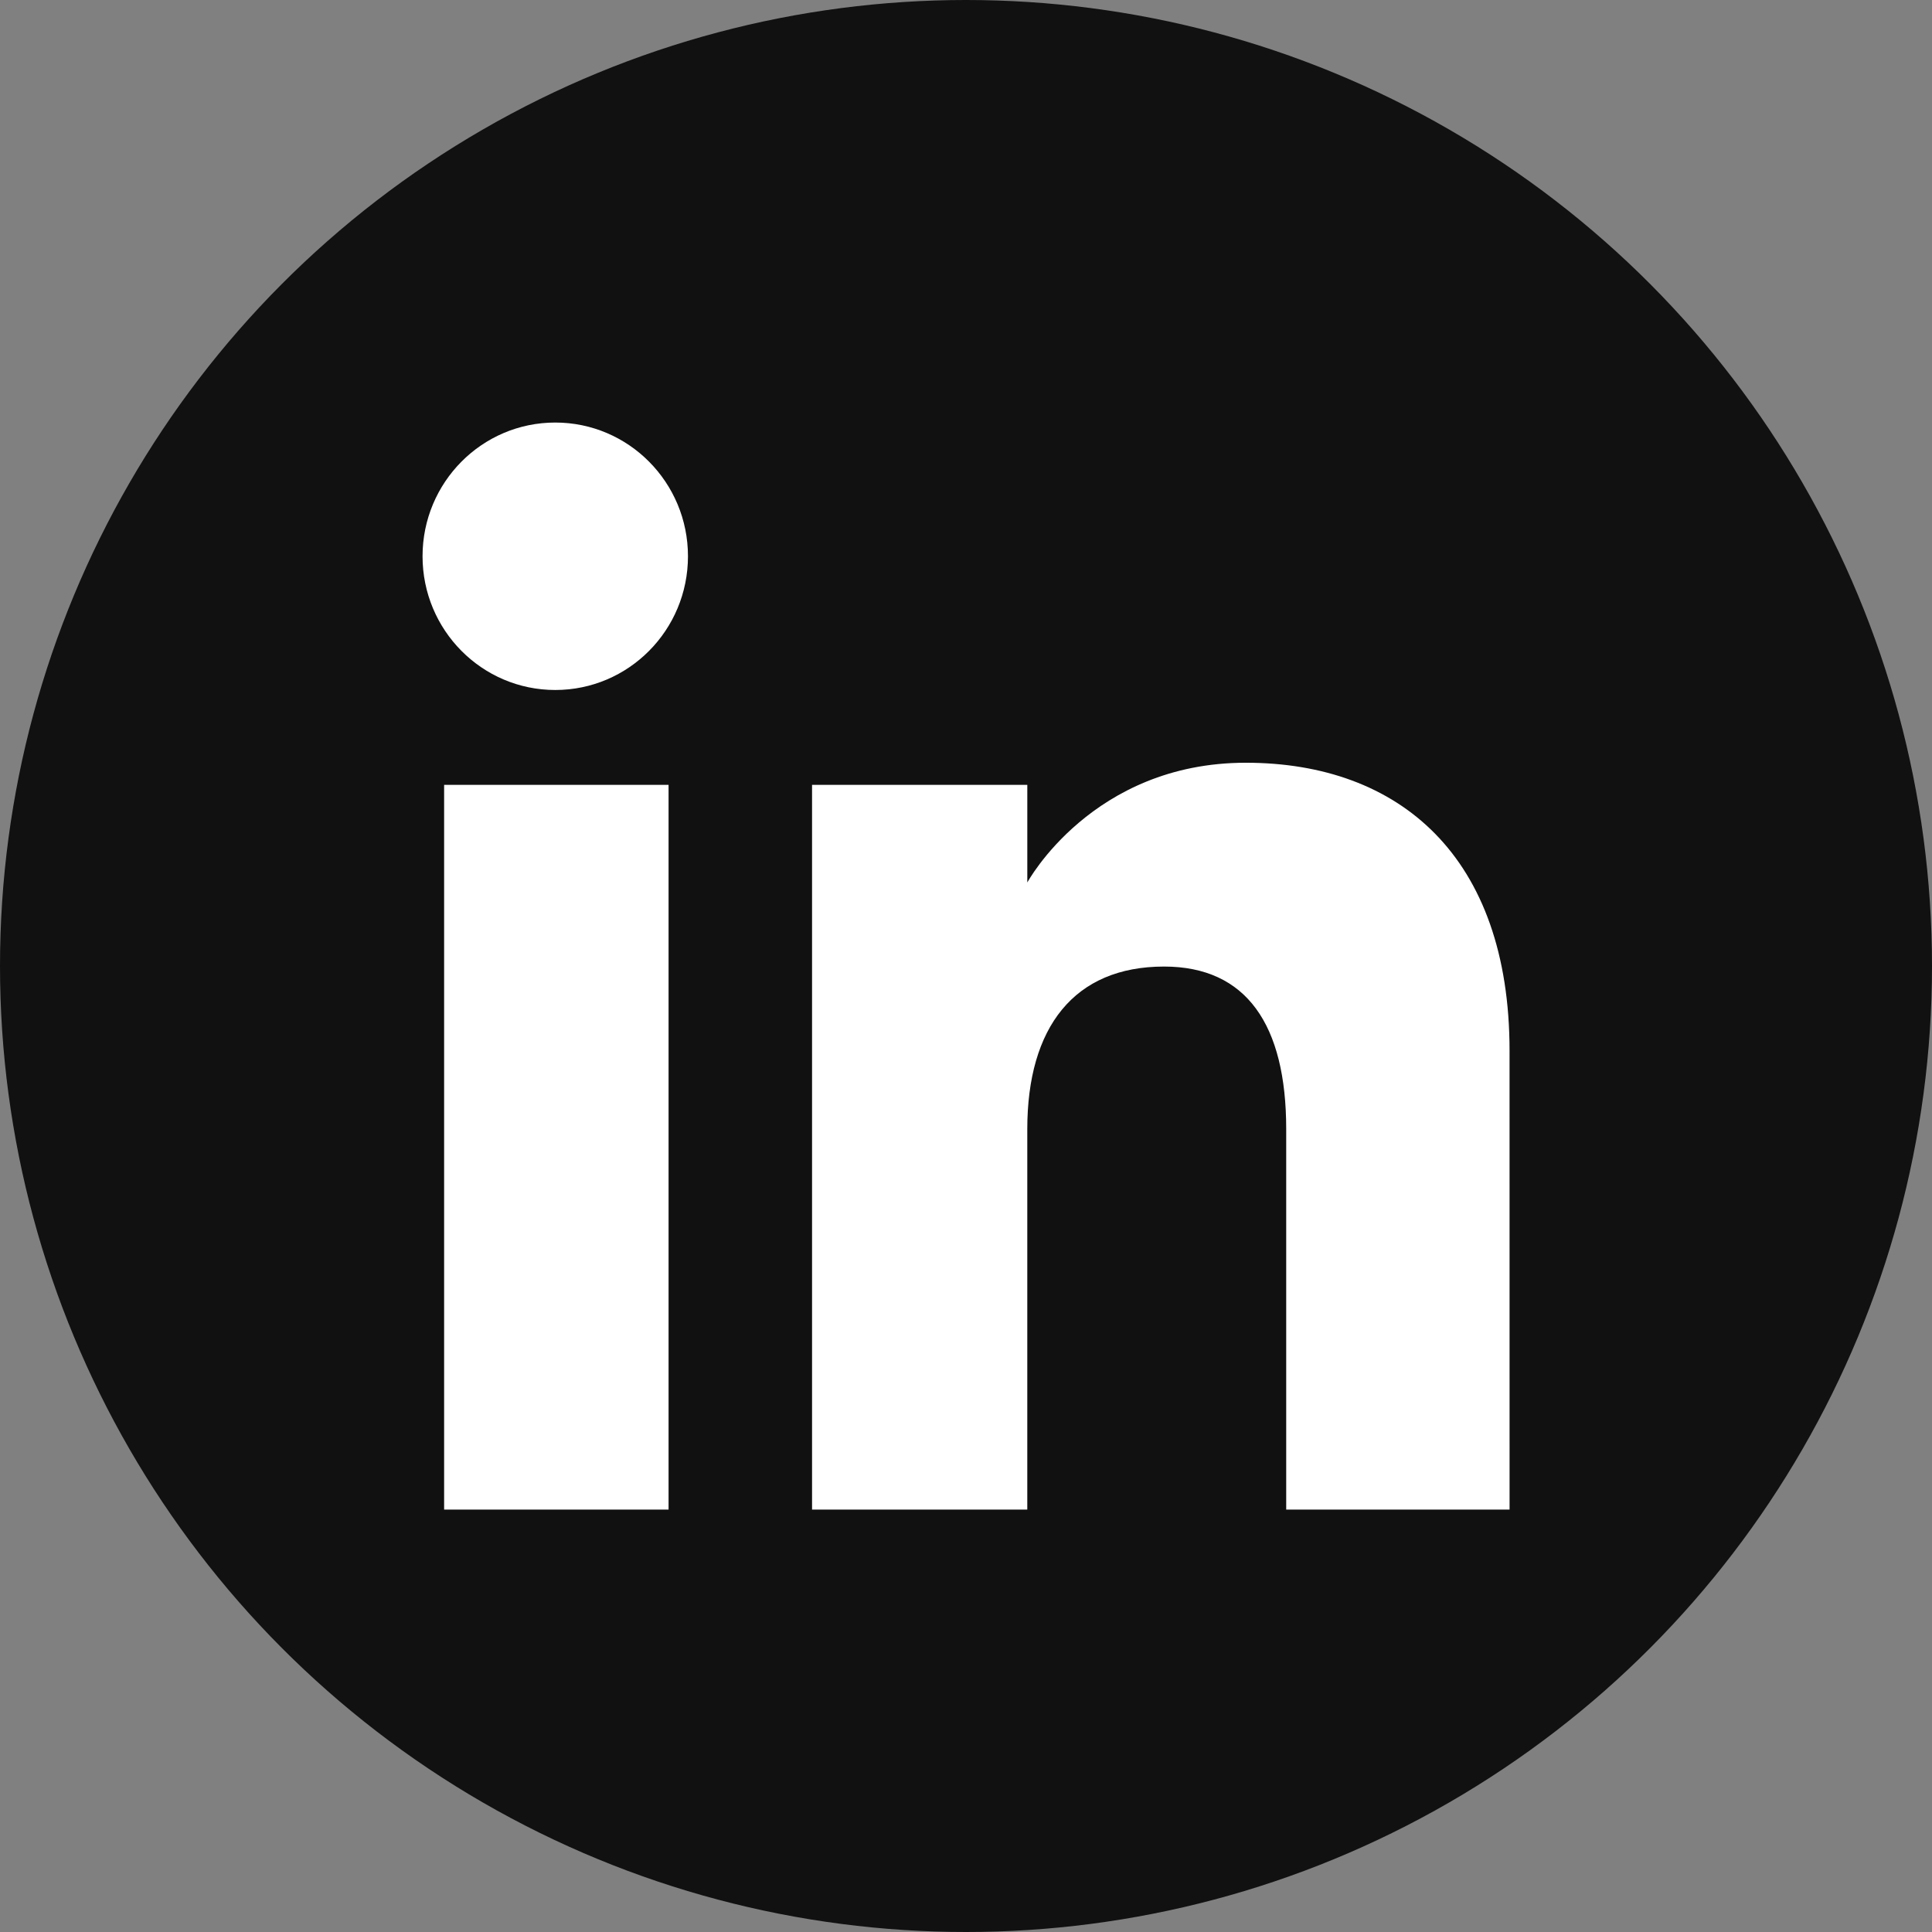
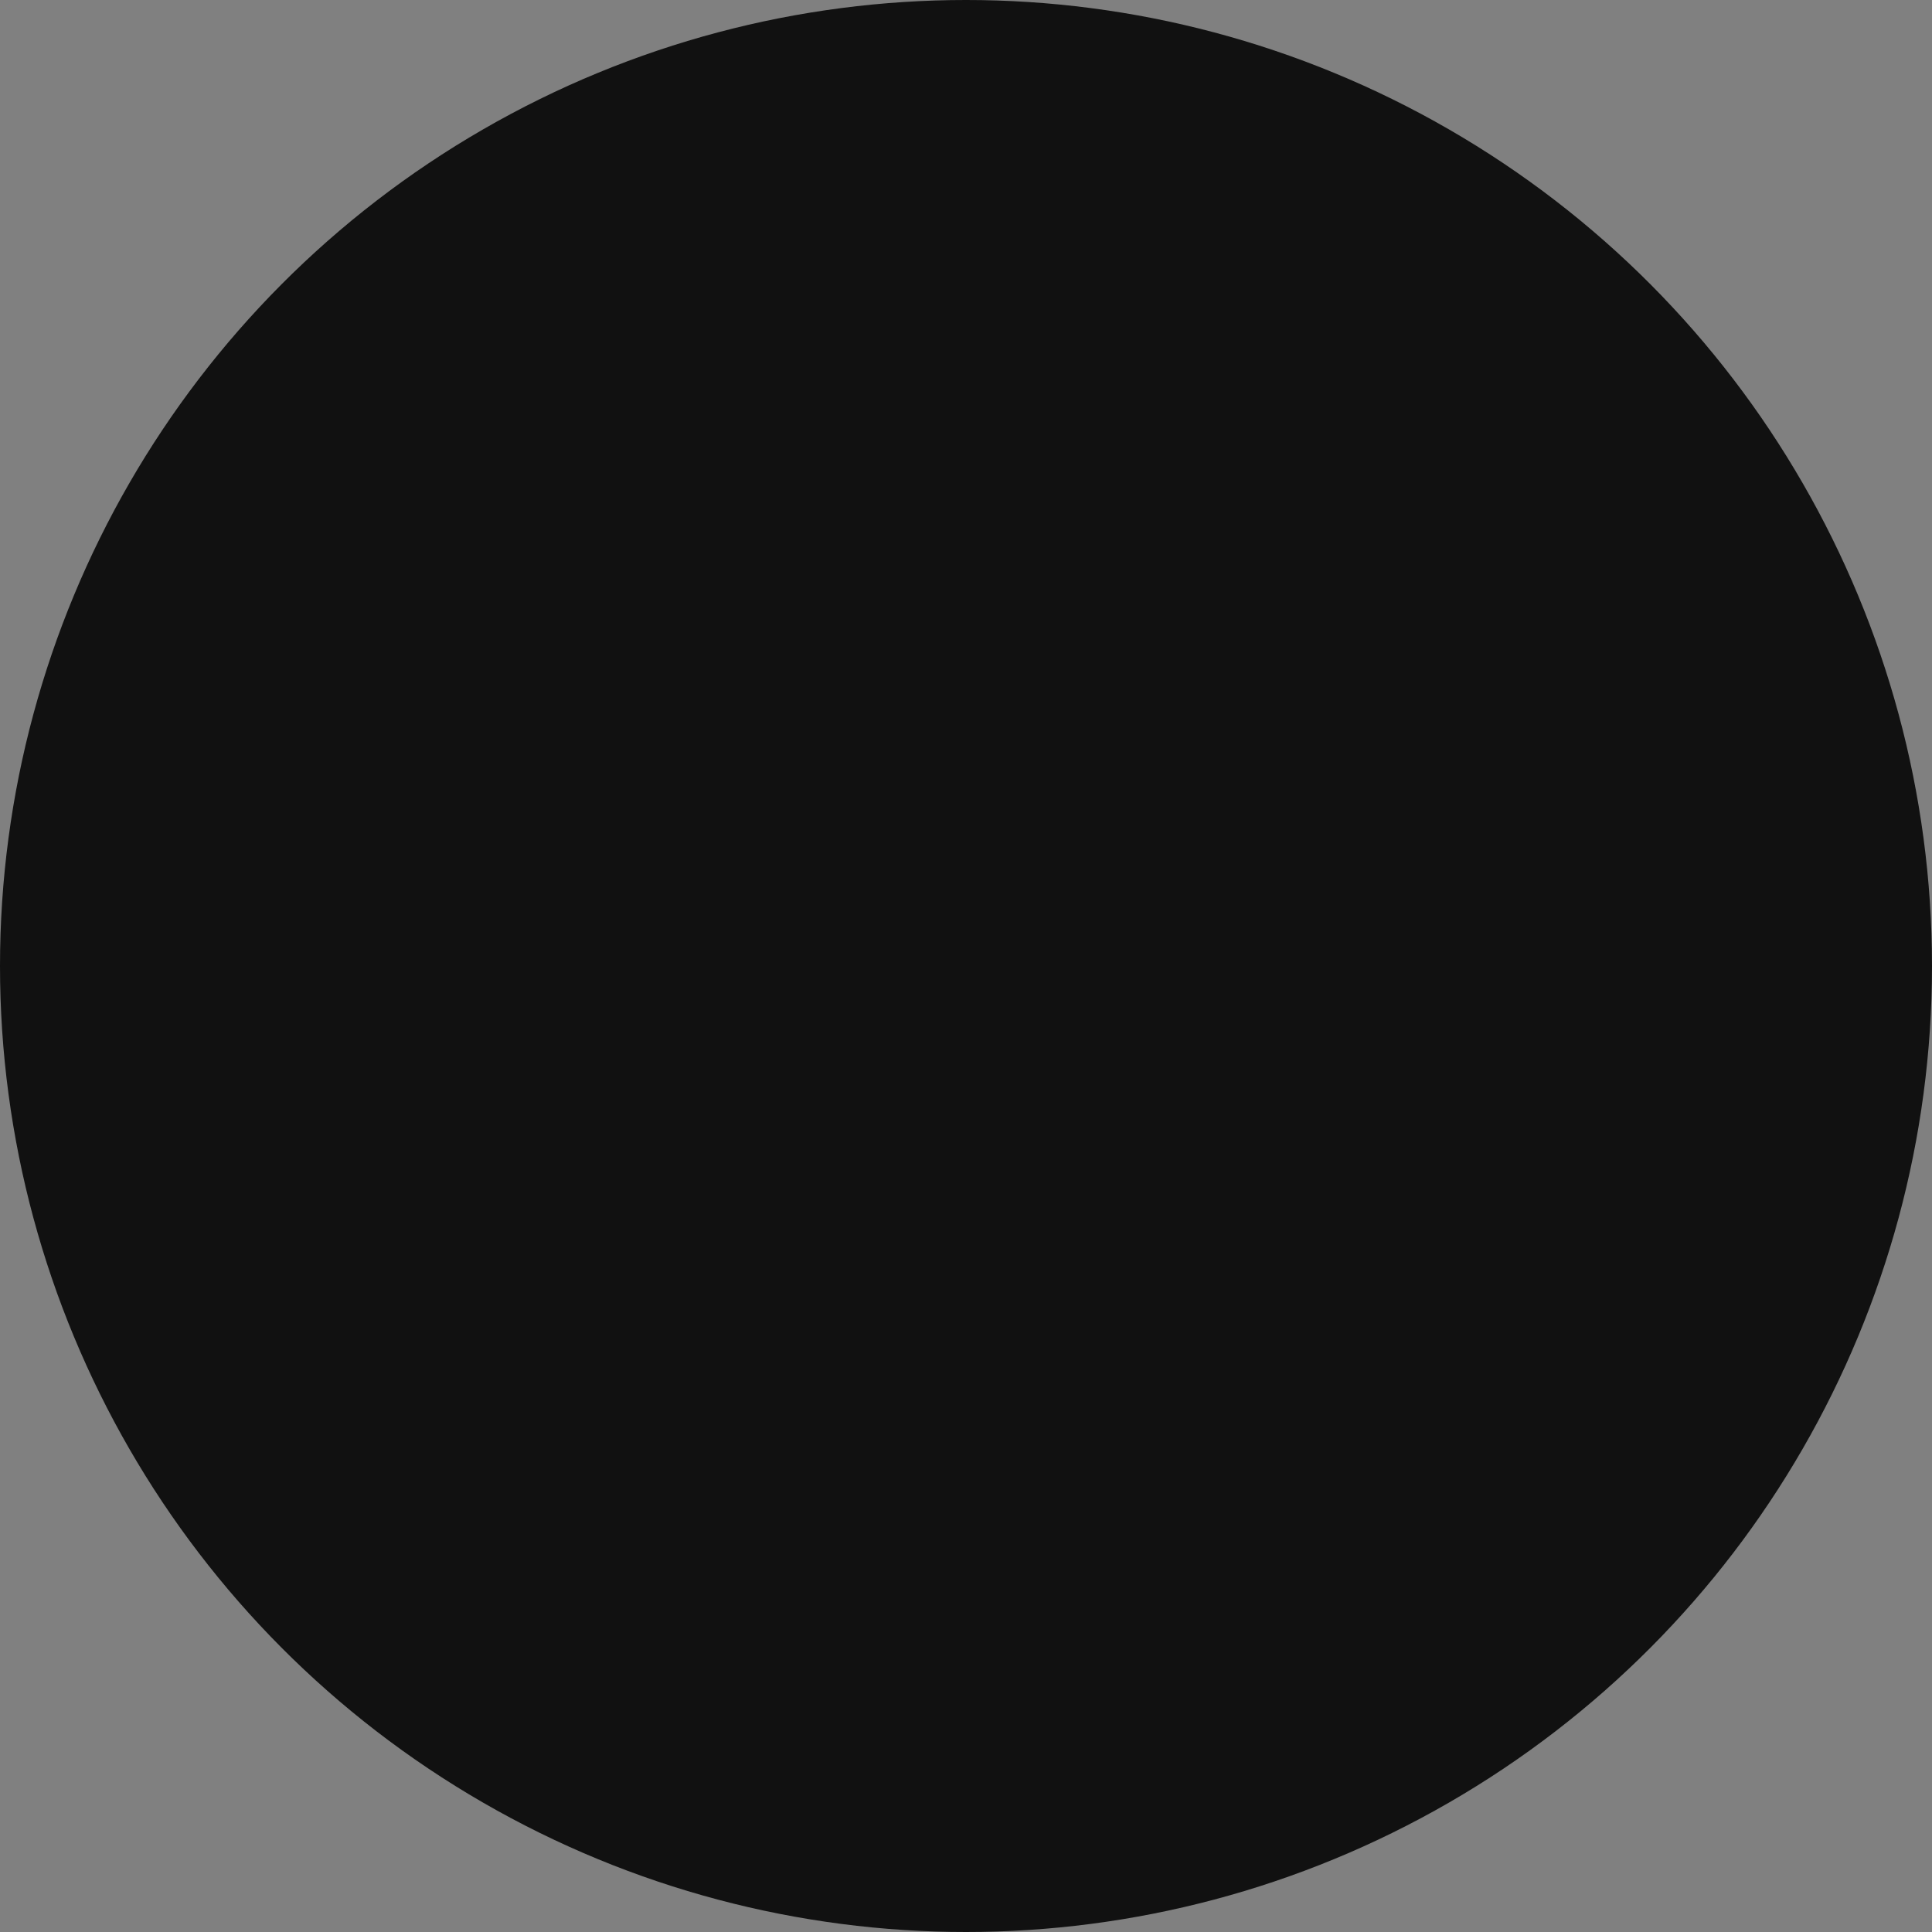
<svg xmlns="http://www.w3.org/2000/svg" width="250mm" height="250mm" viewBox="0 0 250 250" version="1.1" id="svg1" xml:space="preserve">
  <rect x="0" y="0" width="250" height="250" fill="#808080" stroke="none" />
  <defs id="defs1" />
  <g id="layer1" transform="translate(-75,-75)">
    <circle style="fill:#111111;fill-opacity:1;stroke-width:0.252;stroke-dasharray:none" id="path1" cx="200" cy="200" r="125" />
  </g>
  <g fill="none" fill-rule="evenodd" id="g2" transform="matrix(2.705,0,0,2.705,9.696,24.876)">
-     <path d="M 68.629,63.017 H 57.944 V 44.819 c 0,-4.989 -1.896,-7.778 -5.845,-7.778 -4.296,0 -6.541,2.902 -6.541,7.778 V 63.017 H 35.262 V 28.35 h 10.297 v 4.67 c 0,0 3.096,-5.729 10.452,-5.729 7.353,0 12.617,4.49 12.617,13.777 z M 22.978,23.811 c -3.507,0 -6.349,-2.864 -6.349,-6.397 0,-3.533 2.842,-6.397 6.349,-6.397 3.507,0 6.348,2.864 6.348,6.397 0,3.533 -2.84,6.397 -6.348,6.397 z M 17.661,63.017 H 28.398 V 28.35 H 17.661 Z" fill="#ffffff" id="path2" />
-   </g>
+     </g>
</svg>